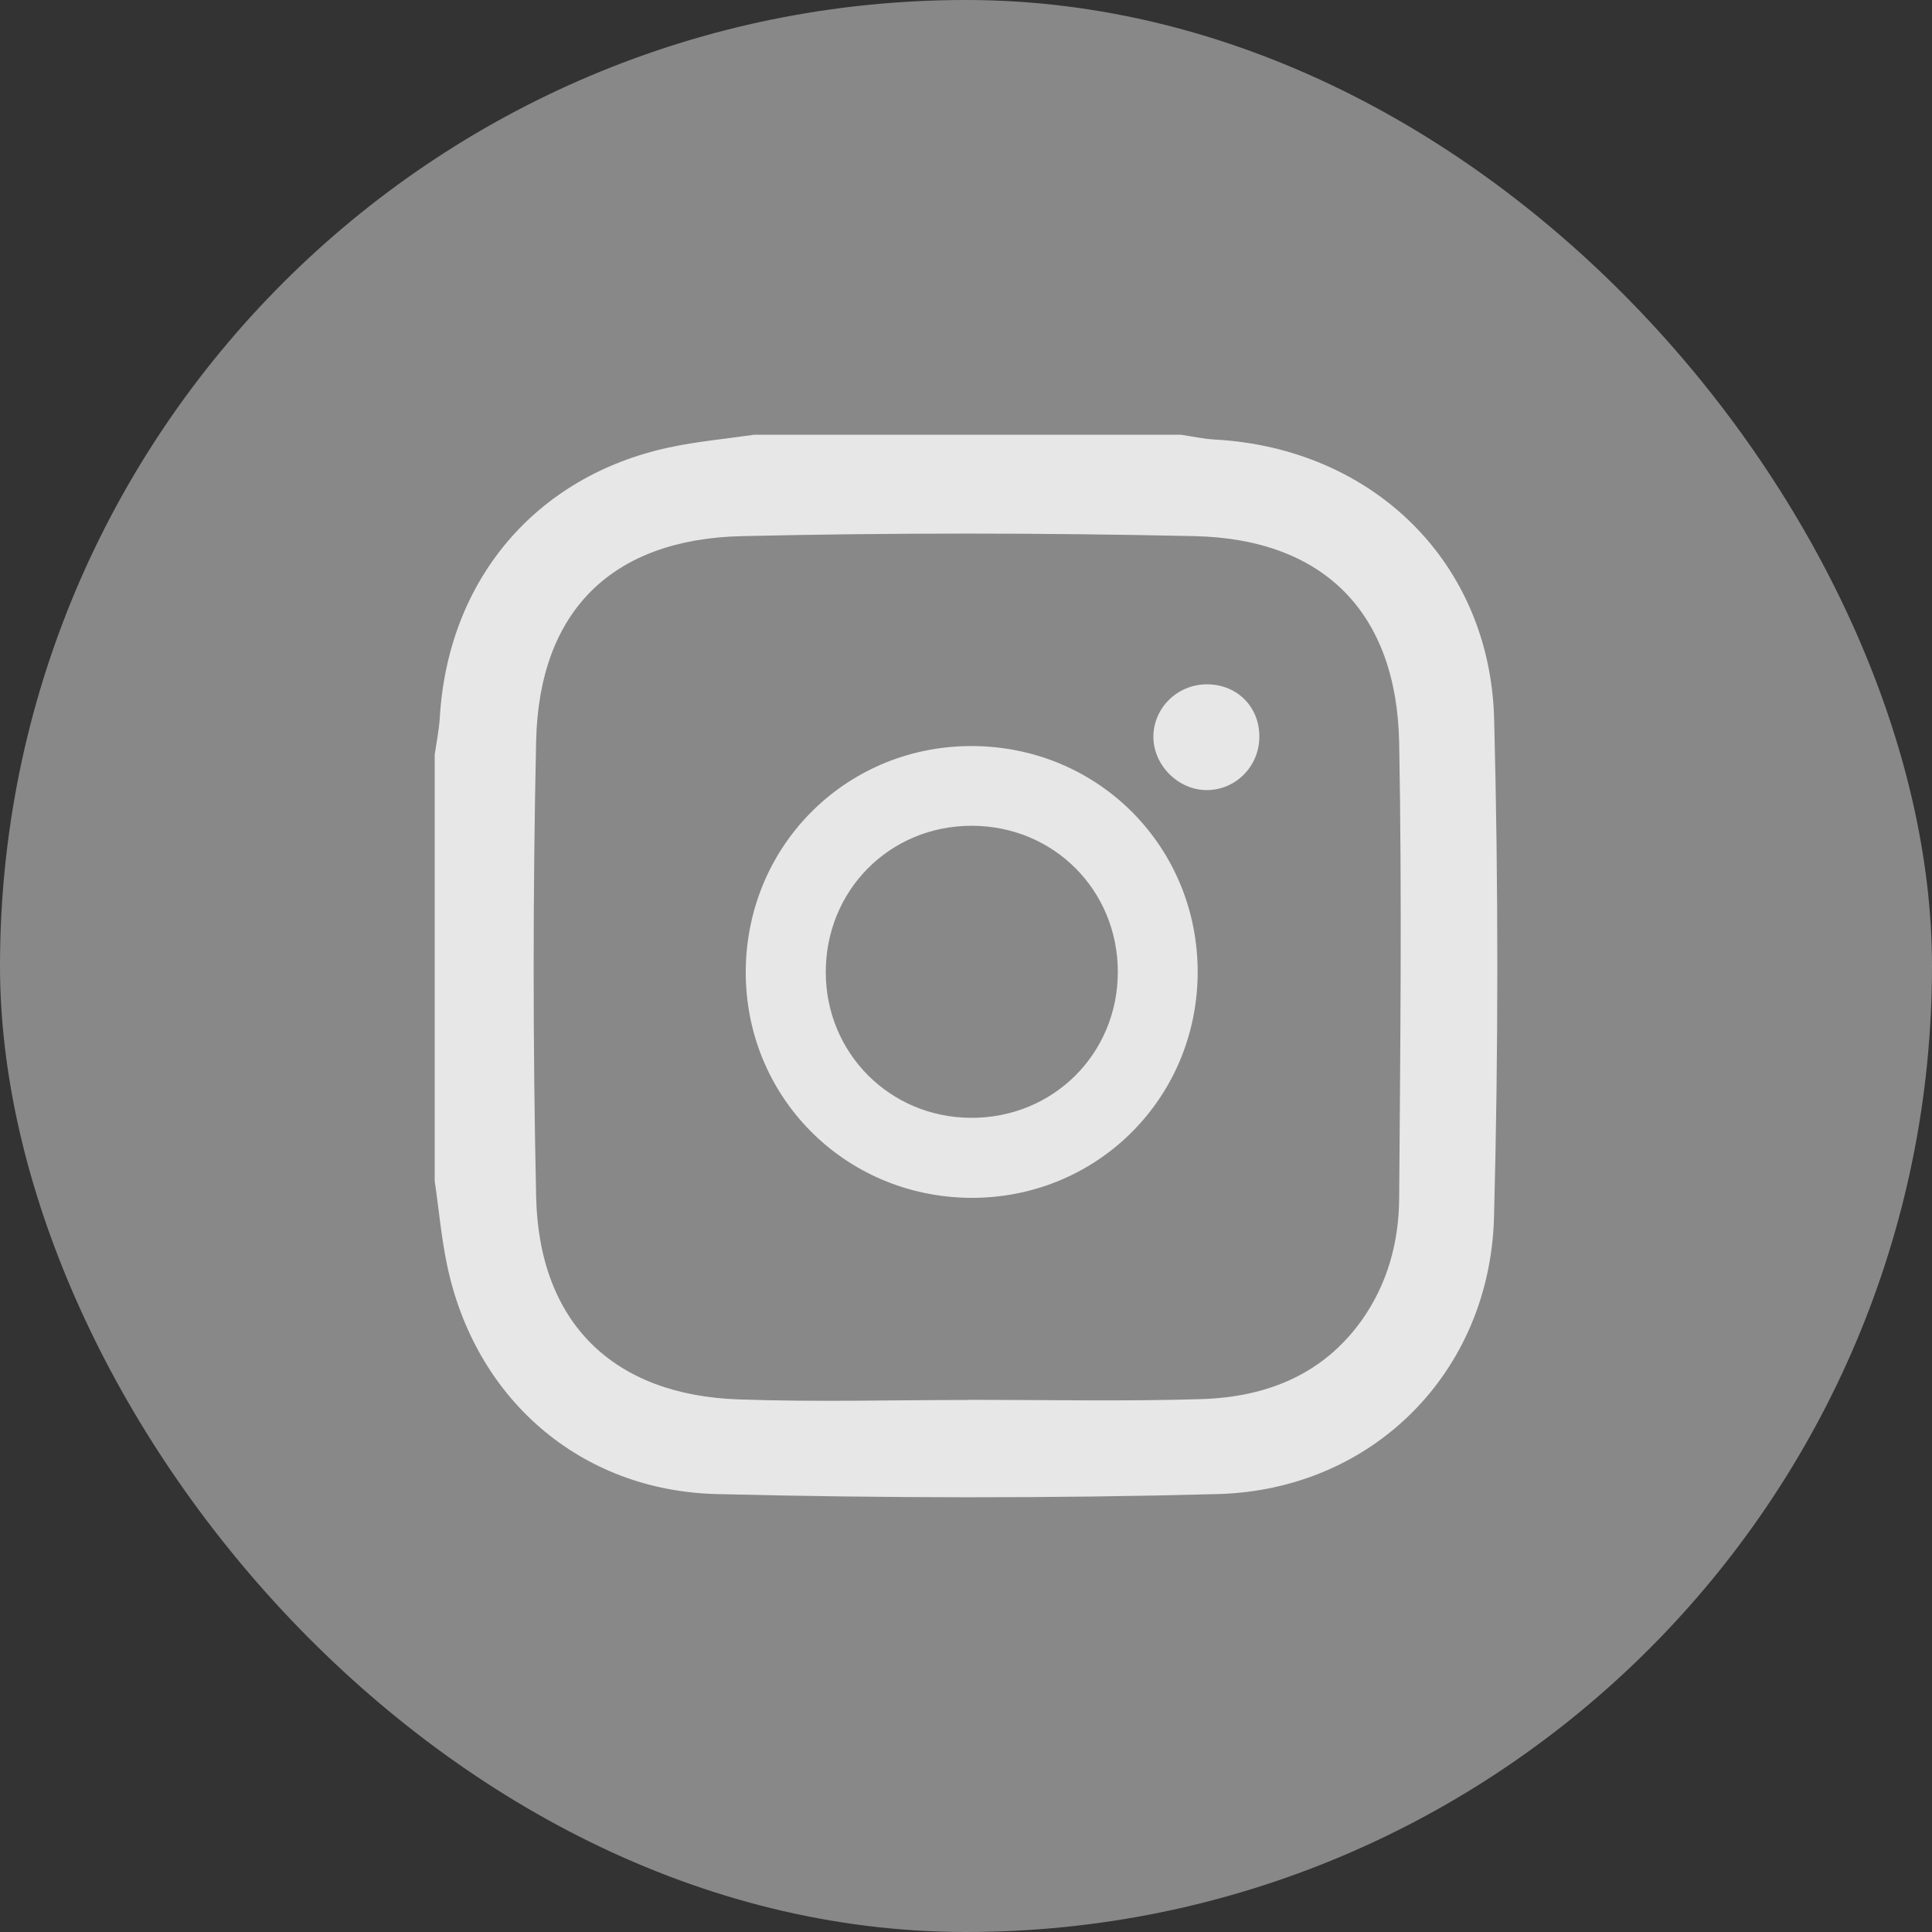
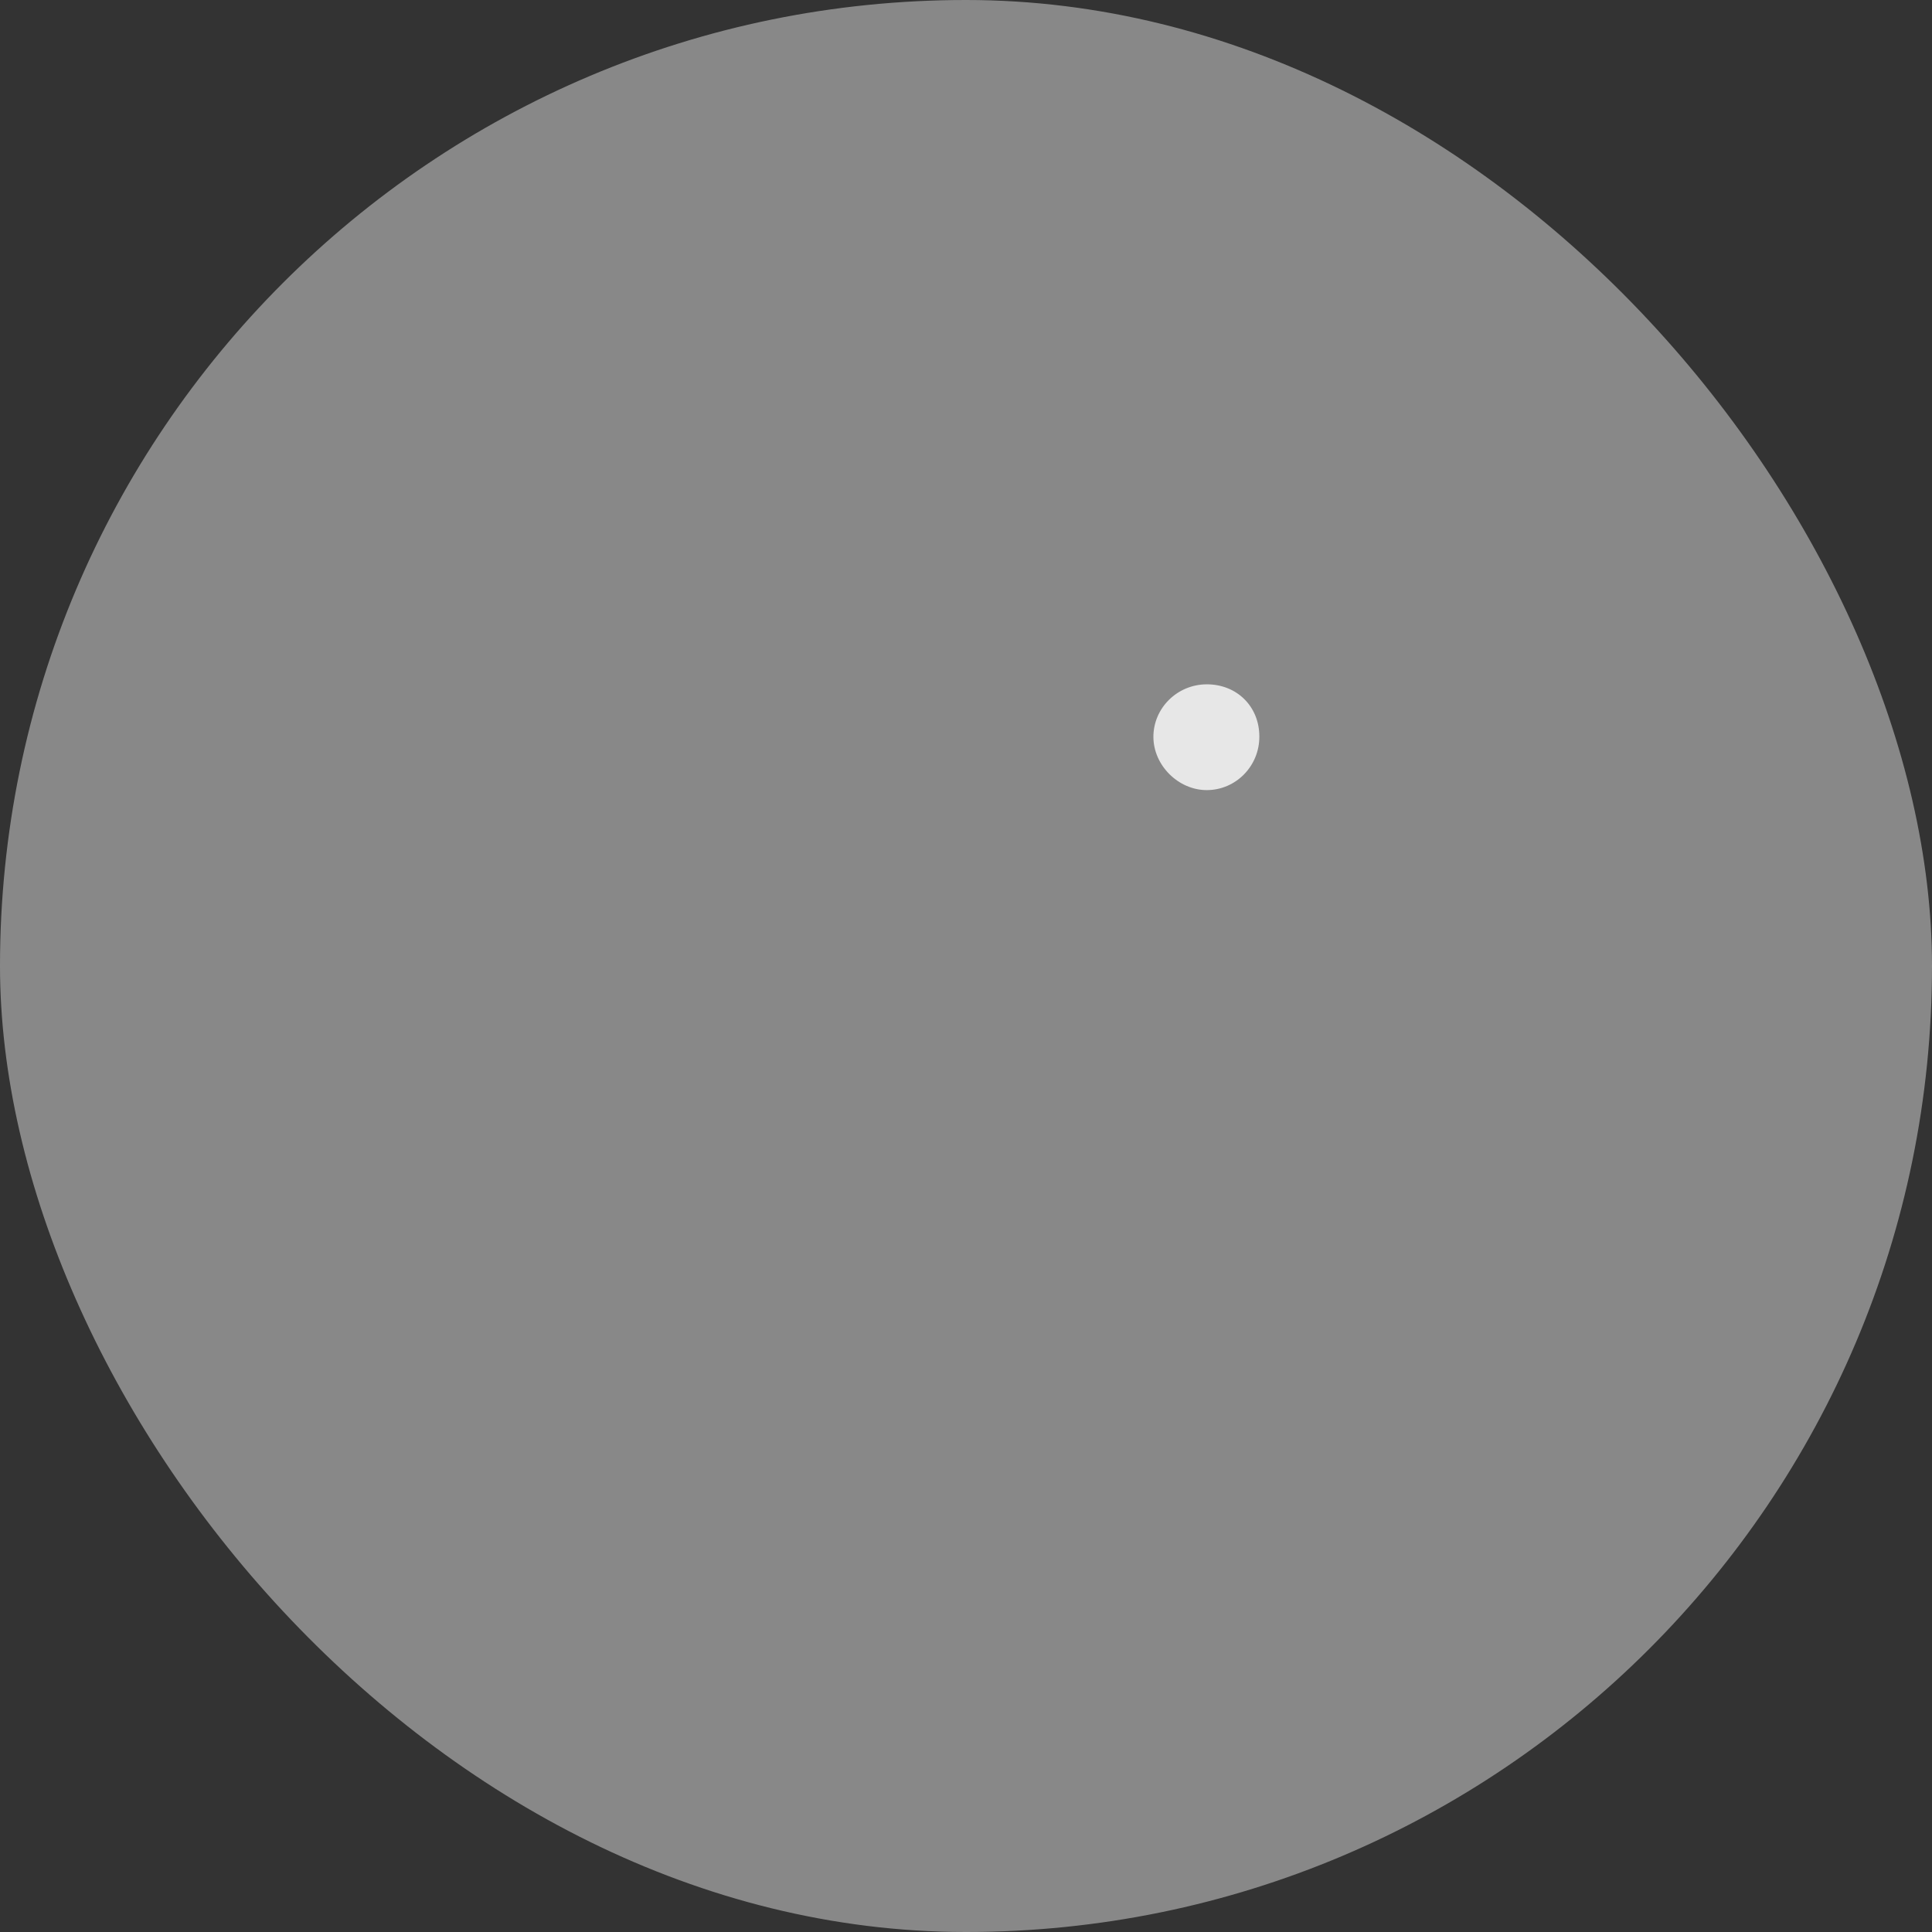
<svg xmlns="http://www.w3.org/2000/svg" width="24" height="24" viewBox="0 0 24 24" fill="none">
  <rect x="0" y="0" width="24" height="24" fill="#333333" stroke="none" />
  <rect width="24" height="24" rx="12" fill="#C2C2C2" fill-opacity="0.6" />
-   <path d="M5.4 14.671C5.4 12.904 5.4 11.14 5.4 9.373C5.422 9.223 5.453 9.072 5.463 8.919C5.563 7.21 6.648 5.919 8.304 5.56C8.655 5.484 9.016 5.452 9.372 5.4C11.138 5.4 12.902 5.4 14.668 5.4C14.809 5.421 14.948 5.452 15.089 5.46C17.051 5.567 18.514 6.983 18.561 8.94C18.614 11.001 18.614 13.064 18.559 15.125C18.506 17.049 17.049 18.51 15.125 18.56C13.055 18.615 10.981 18.611 8.909 18.56C7.198 18.52 5.897 17.367 5.553 15.711C5.482 15.371 5.451 15.018 5.4 14.671ZM12.023 17.391V17.389C12.993 17.389 13.963 17.41 14.934 17.38C15.725 17.353 16.425 17.083 16.91 16.409C17.235 15.955 17.378 15.431 17.381 14.884C17.395 12.997 17.416 11.111 17.381 9.227C17.35 7.611 16.446 6.696 14.84 6.66C12.967 6.619 11.091 6.617 9.219 6.66C7.597 6.696 6.696 7.595 6.66 9.206C6.619 11.09 6.619 12.978 6.66 14.862C6.693 16.43 7.616 17.332 9.179 17.384C10.125 17.418 11.074 17.391 12.023 17.391Z" fill="white" fill-opacity="0.8" />
-   <path d="M12.048 14.88C10.479 14.864 9.246 13.608 9.264 12.044C9.284 10.475 10.543 9.246 12.108 9.268C13.665 9.29 14.886 10.535 14.878 12.09C14.868 13.657 13.612 14.894 12.048 14.88ZM13.886 12.078C13.888 11.058 13.088 10.258 12.07 10.258C11.052 10.258 10.256 11.06 10.258 12.08C10.26 13.084 11.056 13.882 12.06 13.886C13.078 13.892 13.884 13.094 13.886 12.078Z" fill="white" fill-opacity="0.8" />
  <path d="M14.988 8.501C15.364 8.499 15.644 8.776 15.644 9.149C15.646 9.515 15.354 9.813 14.994 9.815C14.64 9.817 14.33 9.509 14.328 9.157C14.326 8.797 14.623 8.503 14.988 8.501Z" fill="white" fill-opacity="0.8" />
</svg>